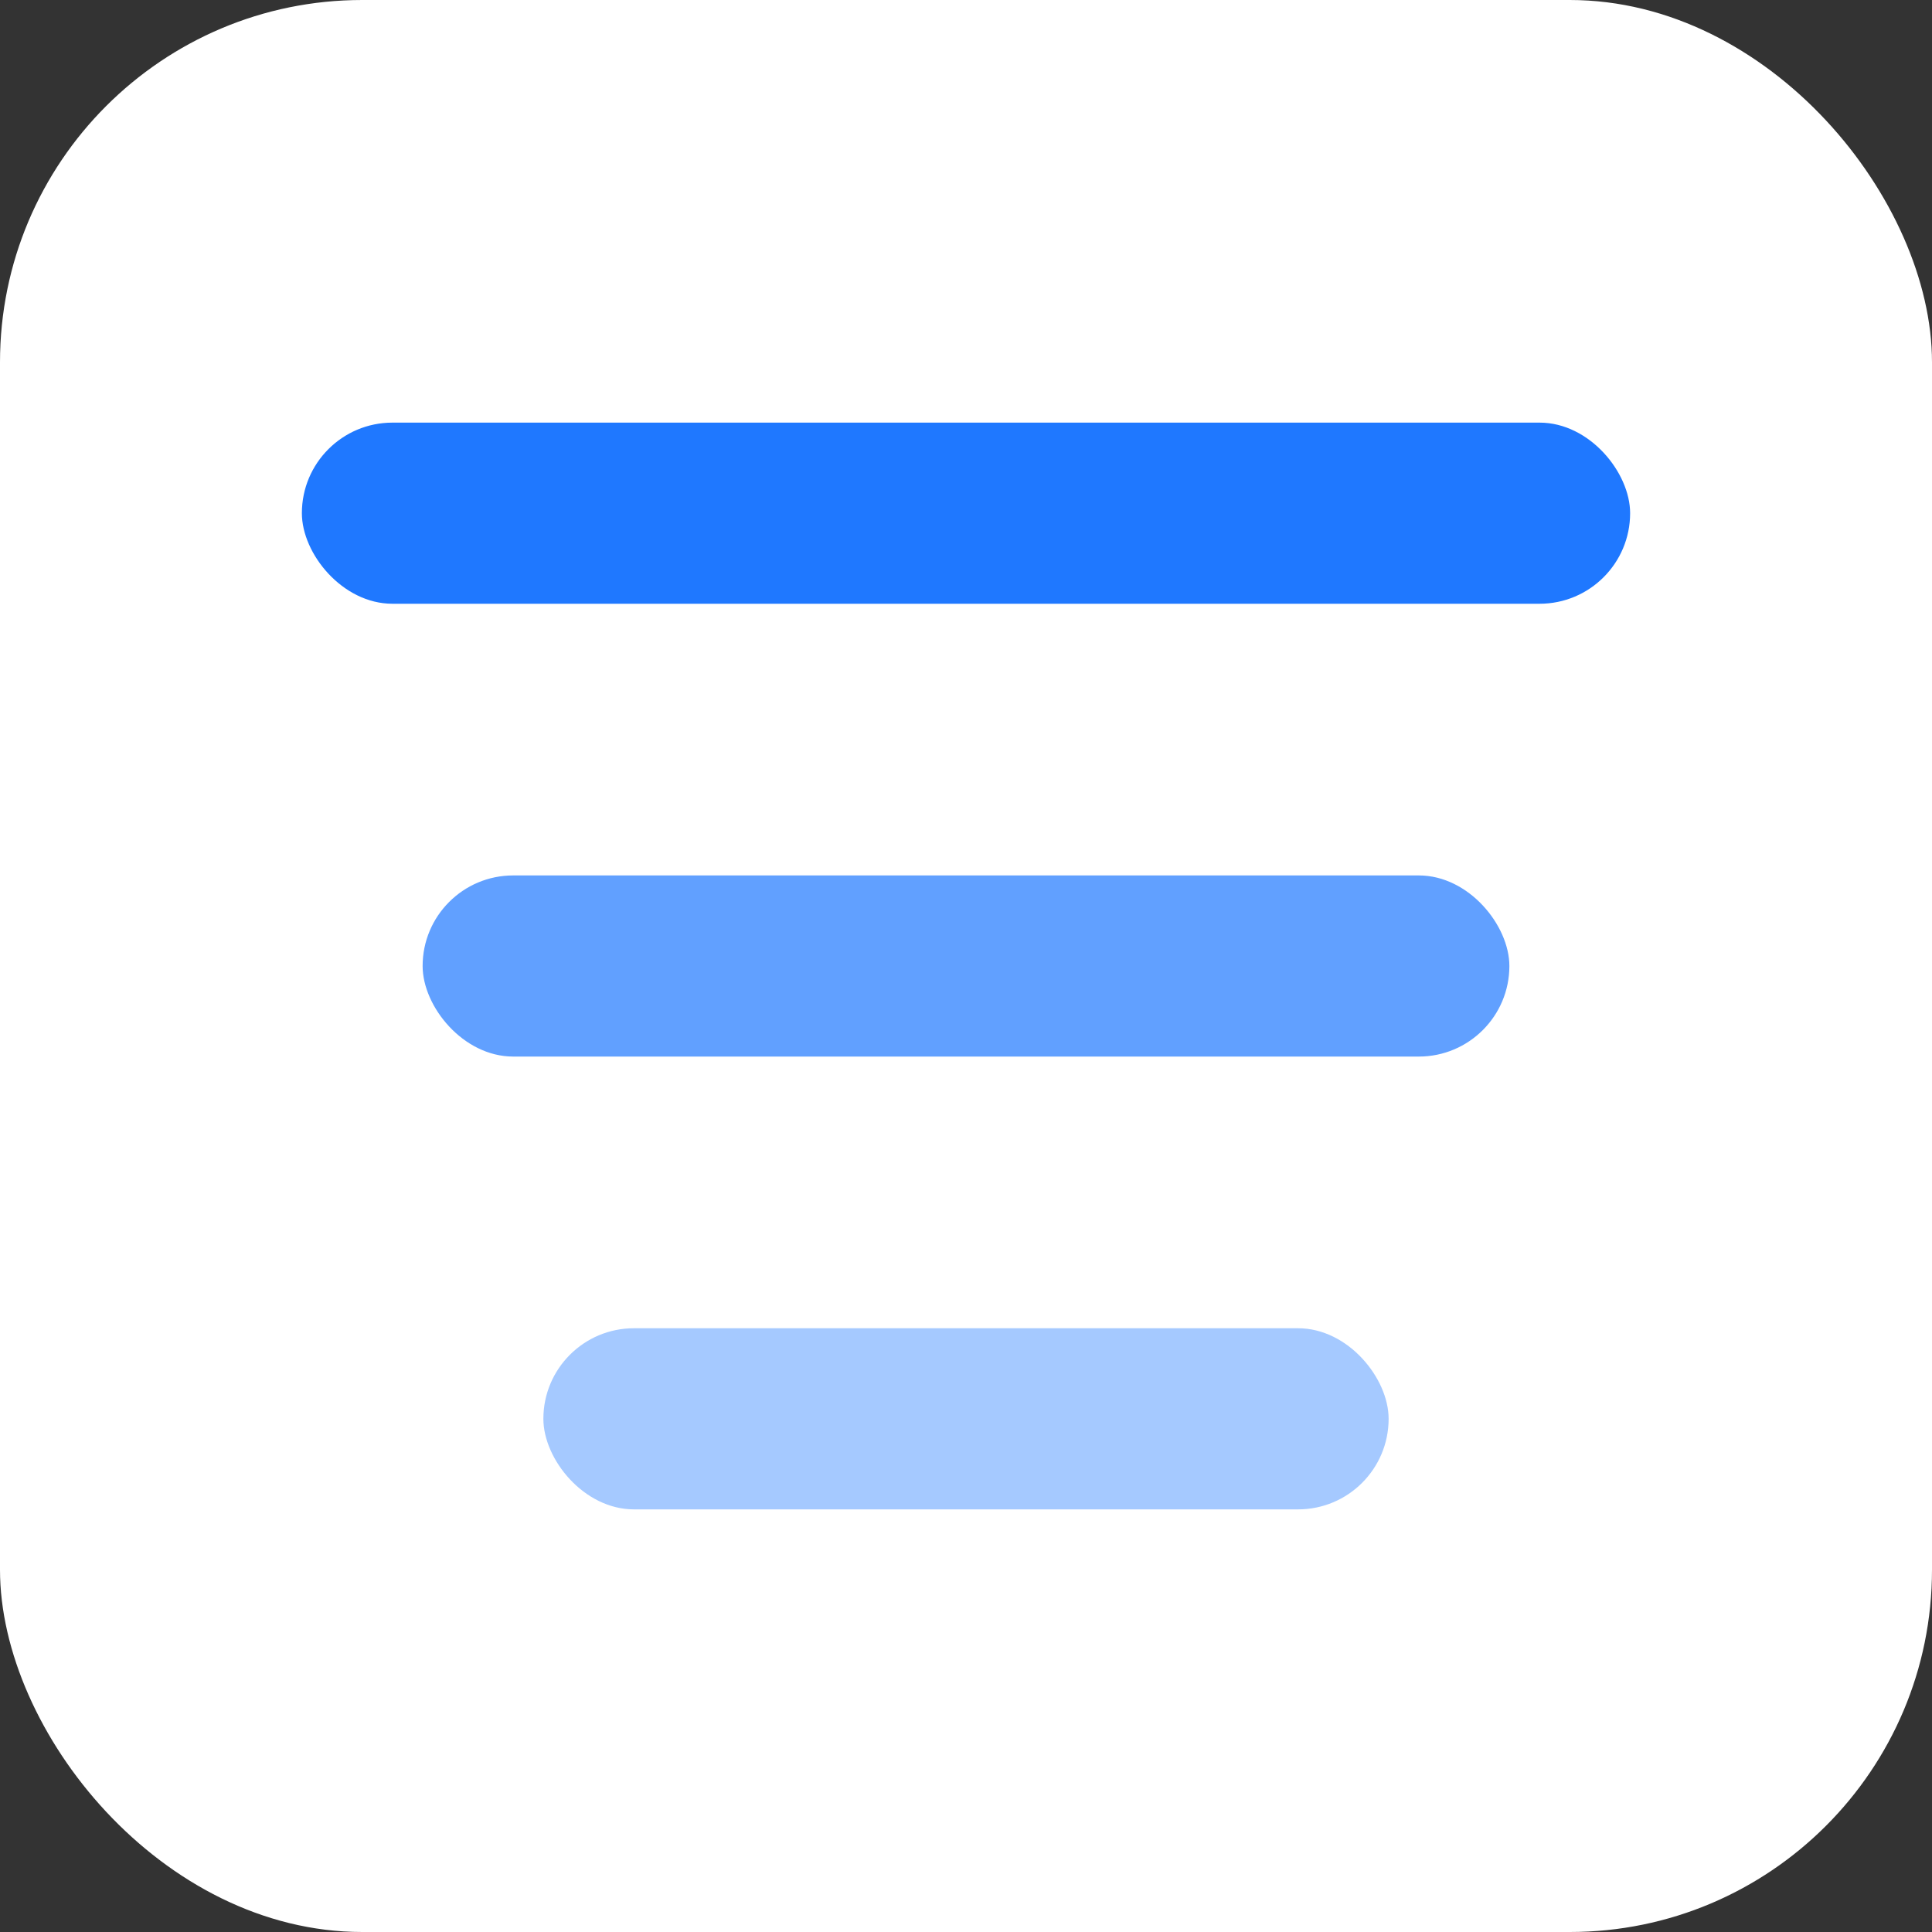
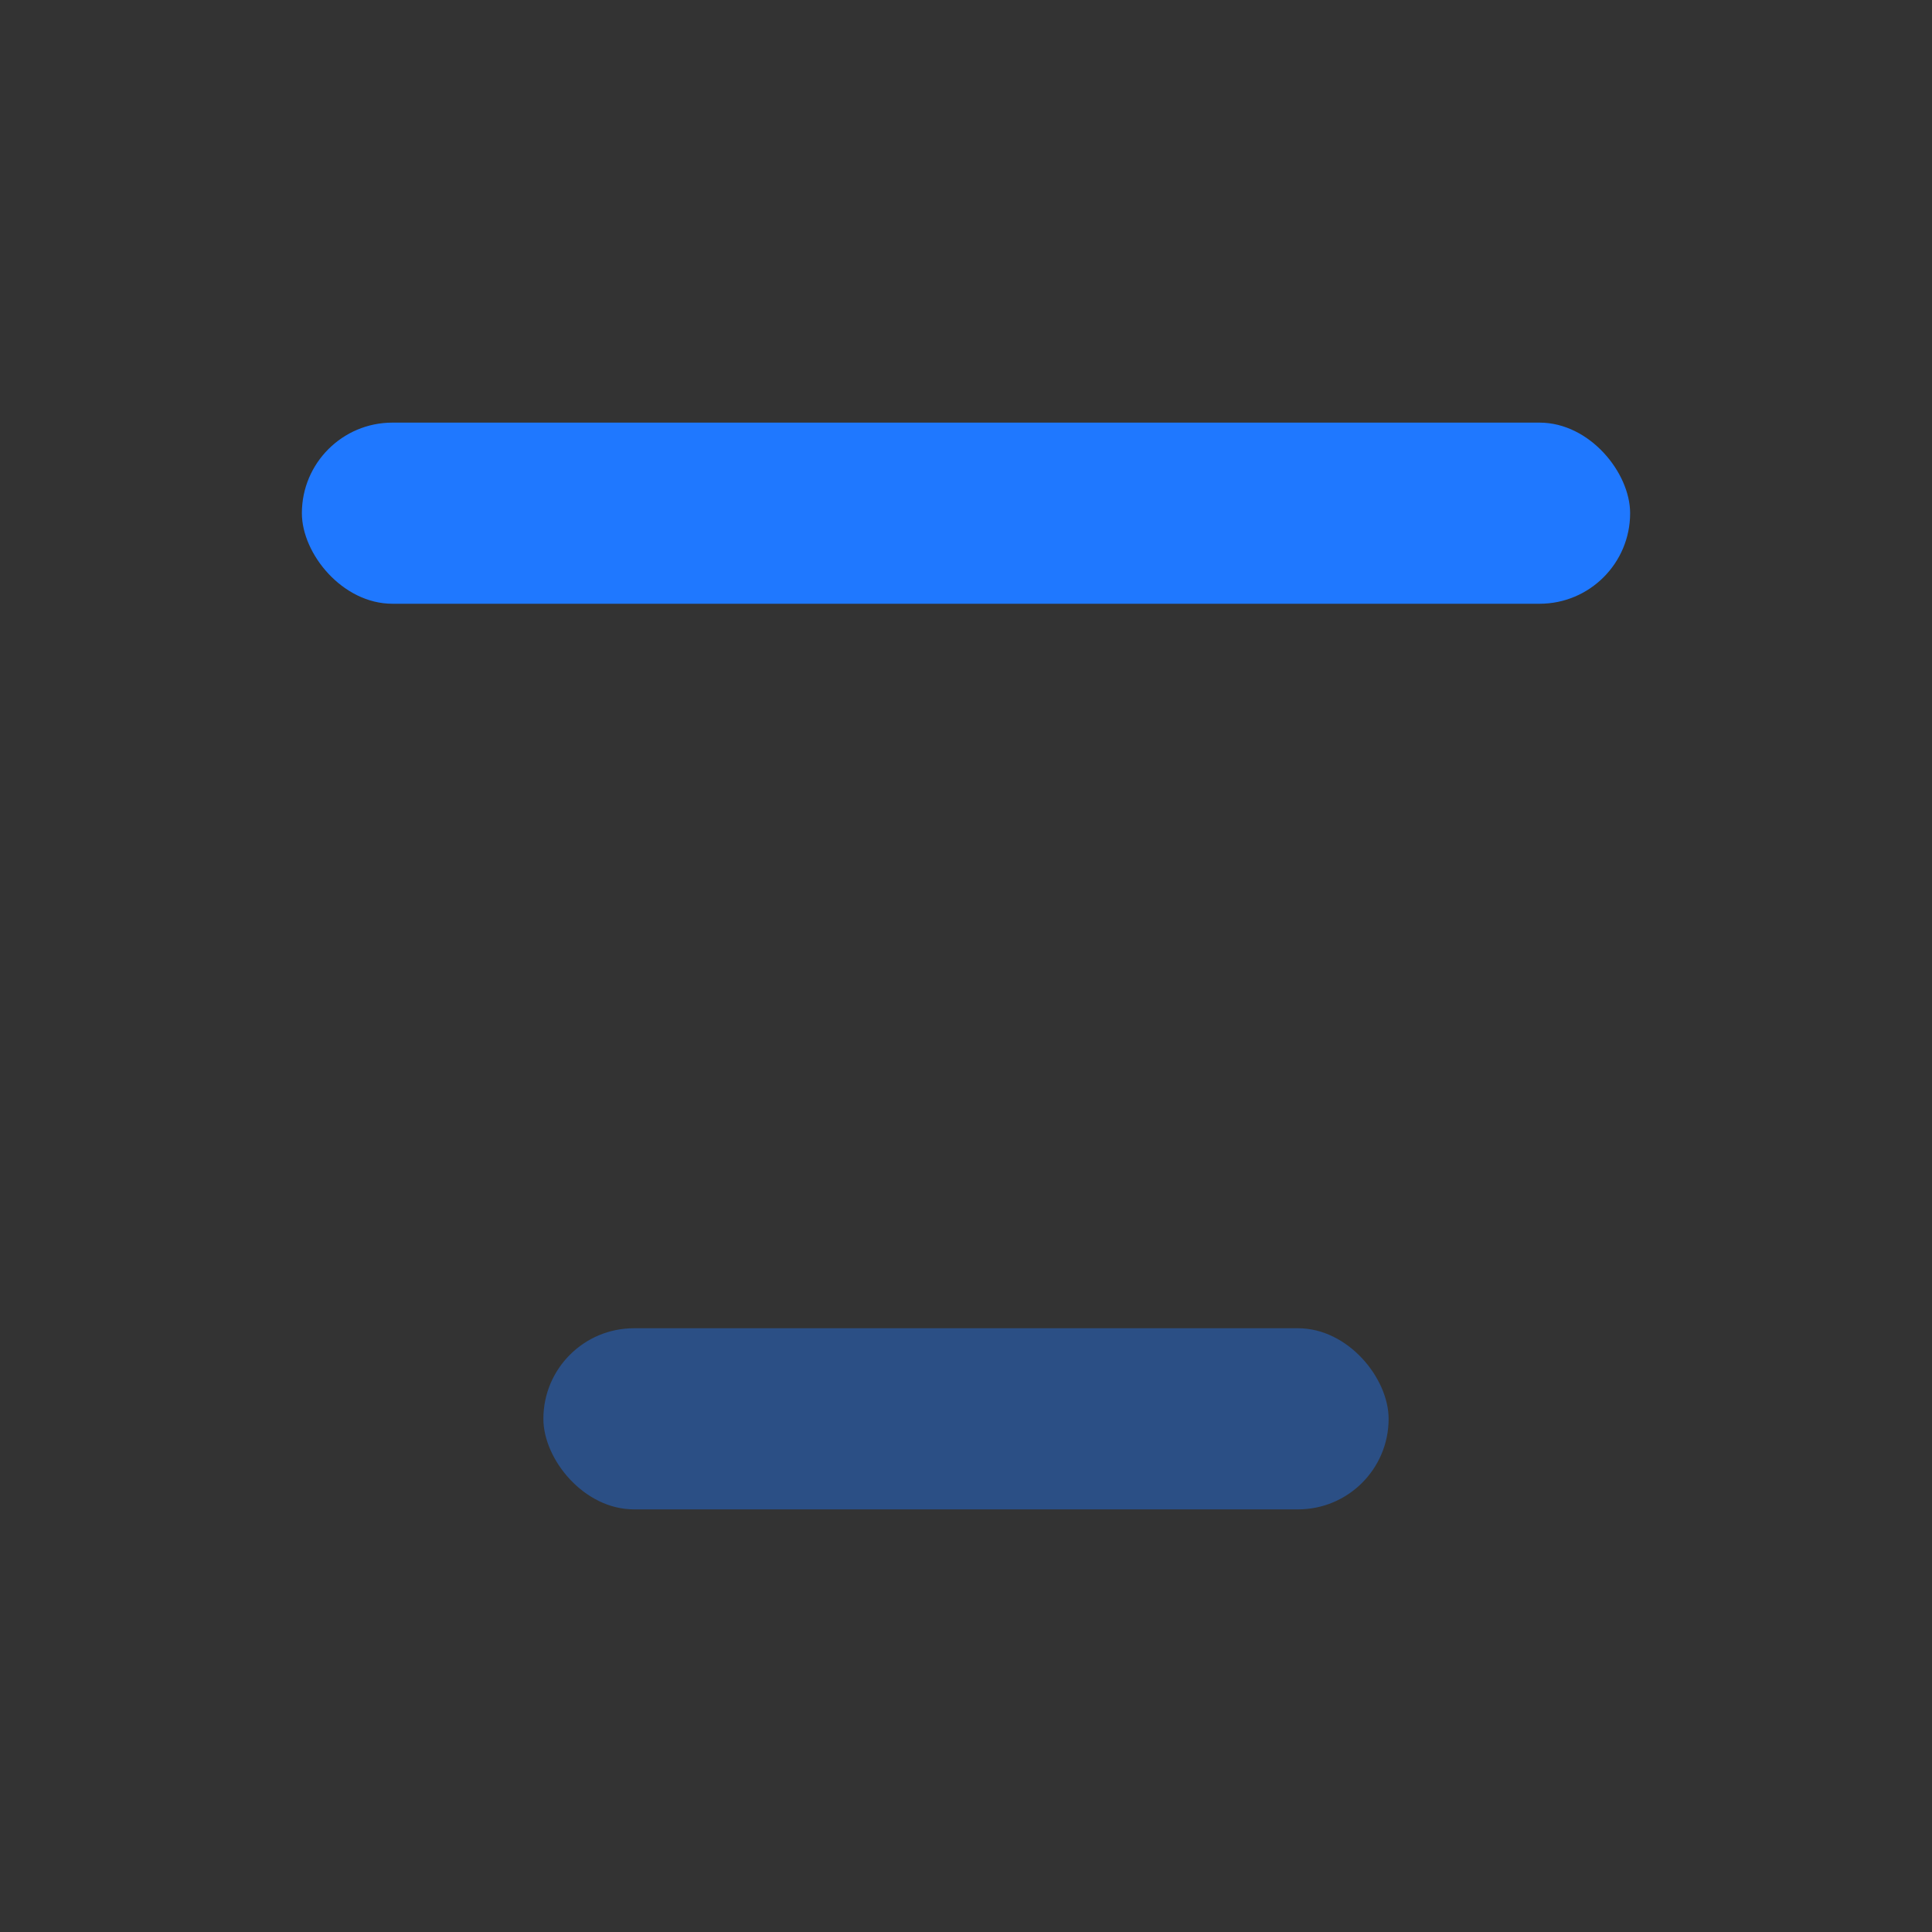
<svg xmlns="http://www.w3.org/2000/svg" viewBox="0 0 32 32" fill="none">
  <rect x="0" y="0" width="32" height="32" fill="#333333" stroke="none" />
-   <rect width="32" height="32" rx="6" fill="#FFFFFF" />
  <rect x="5" y="7" width="22" height="3" rx="1.5" fill="#1F78FF" />
-   <rect x="7" y="14.5" width="18" height="3" rx="1.5" fill="#1F78FF" opacity="0.7" />
  <rect x="9" y="22" width="14" height="3" rx="1.5" fill="#1F78FF" opacity="0.4" />
</svg>